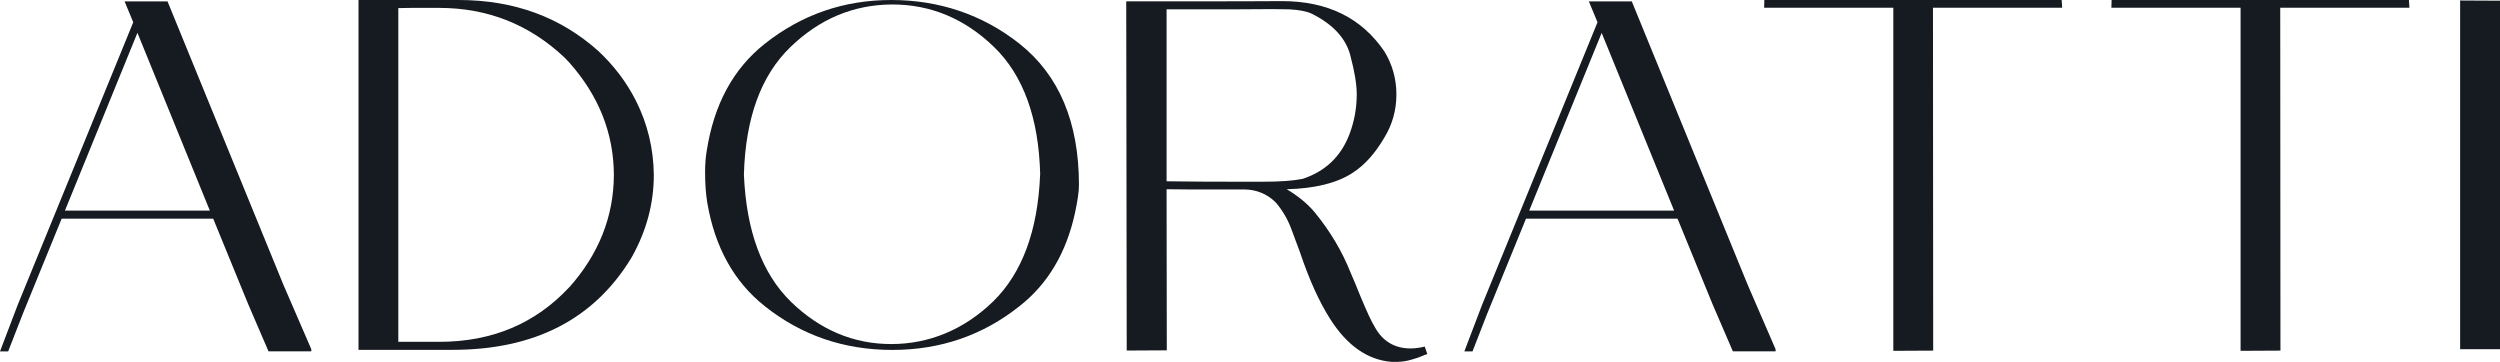
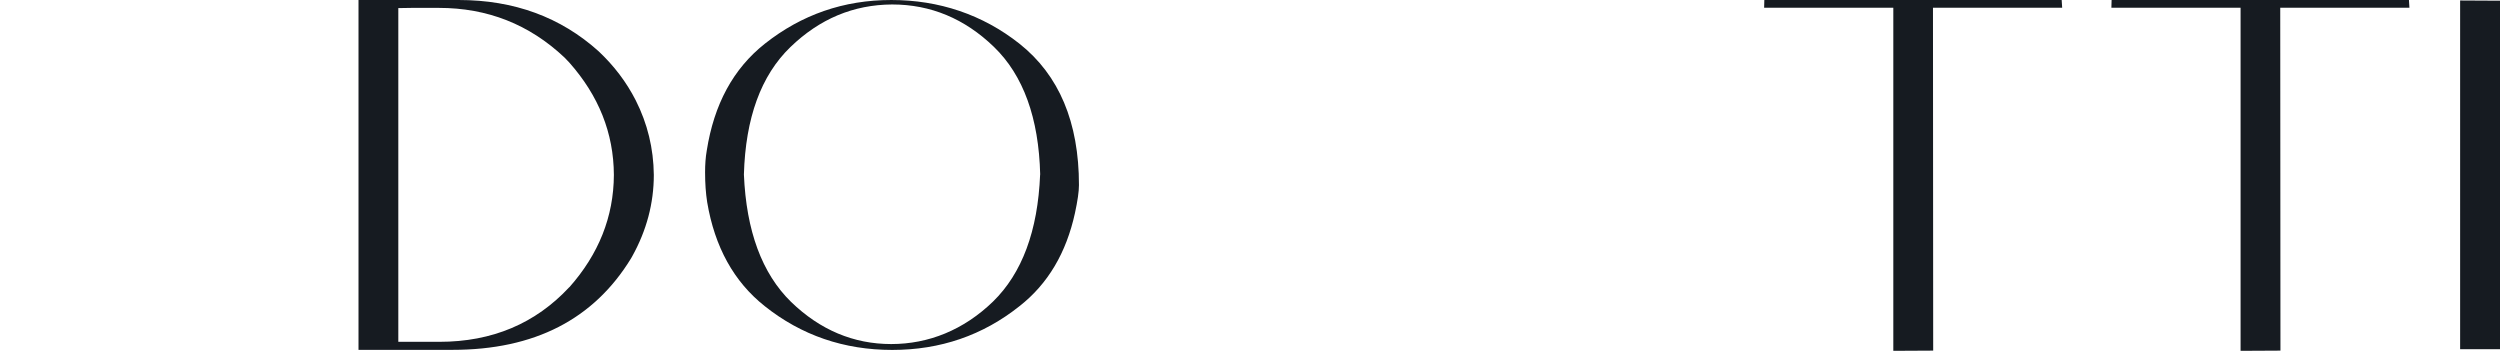
<svg xmlns="http://www.w3.org/2000/svg" viewBox="0 0 358.01 51.82" id="Layer_1">
  <defs>
    <style>
      .cls-1 {
        fill: #161b21;
      }
    </style>
  </defs>
-   <path d="M38.45,50.31l-2.92-6.78-5-12.22H8.83l-5.58,13.67-2.08,5.34H0l2.52-6.62L19.08,3.19l-1.24-2.99h6.15l16.59,40.57,4,9.24v.3h-6.11ZM19.68,4.7l-10.38,25.46h20.75L19.68,4.7Z" class="cls-1" />
  <path d="M51.34,50.11V0h14.34c7.93,0,14.61,2.45,20.05,7.35,2.18,2.05,3.96,4.37,5.31,7.02,1.68,3.32,2.55,6.88,2.59,10.68,0,4.06-1.04,7.96-3.09,11.65l-.17.3c-5.34,8.73-13.84,13.1-25.56,13.1h-13.47ZM81.53,41.14c4.2-4.74,6.35-10.08,6.38-16.09-.03-6.01-2.18-11.35-6.38-16.09l-.71-.74c-5.04-4.74-11.02-7.09-17.97-7.09h-3.93l-1.88.03v47.79h5.88c7.56,0,13.77-2.62,18.61-7.83Z" class="cls-1" />
  <path d="M109.5,43.83c-4.4-3.49-7.15-8.46-8.23-14.88-.2-1.28-.3-2.69-.3-4.27,0-1.11.07-2.15.24-3.12,1.04-6.62,3.79-11.72,8.33-15.31,5.27-4.16,11.28-6.25,18.1-6.25s13.06,2.08,18.34,6.25c5.68,4.5,8.53,11.25,8.53,20.25,0,.94-.2,2.28-.57,4-1.24,5.68-3.86,10.14-7.93,13.33-5.27,4.2-11.35,6.28-18.24,6.28s-13-2.08-18.27-6.28ZM148.96,24.99c-.2-8.09-2.42-14.21-6.62-18.27-4.2-4.06-9.07-6.08-14.58-6.08-5.54.03-10.38,2.05-14.58,6.11-4.2,4.06-6.42,10.14-6.65,18.24.34,8.09,2.59,14.17,6.75,18.24,4.16,4.03,8.97,6.04,14.34,6.04s10.38-2.02,14.58-6.08c4.16-4.06,6.42-10.11,6.75-18.2Z" class="cls-1" />
-   <path d="M199.29,51.82c-3.46-.27-6.41-2.35-8.83-6.18-1.54-2.42-2.99-5.61-4.33-9.61l-1.28-3.43c-.54-1.38-1.28-2.59-2.18-3.63t-.03-.03c-1.21-1.17-2.69-1.78-4.4-1.81h-8.06l-3.12-.03.03,23.07-5.74.03-.07-50.01c14.27,0,21.7,0,22.3-.03,6.55,0,11.42,2.42,14.68,7.22,1.14,1.88,1.71,3.93,1.71,6.15s-.57,4.27-1.71,6.15c-1.31,2.25-2.82,3.96-4.6,5.1-2.22,1.44-5.37,2.22-9.4,2.32,1.54.91,2.89,1.98,4,3.29,2.25,2.75,3.93,5.61,5.1,8.53.44.97.91,2.18,1.48,3.56.87,2.08,1.54,3.56,2.08,4.43,1.11,1.98,2.82,2.99,5.1,2.99.64,0,1.31-.1,2.01-.27l.37,1.08c-.27.07-.54.17-.81.3-.3.13-.74.3-1.38.47-.74.23-1.48.34-2.15.34h-.77ZM186.5,25.63c3.29-1.08,5.54-3.22,6.75-6.42.71-1.88,1.04-3.76,1.04-5.71,0-1.38-.3-3.26-.94-5.64-.64-2.38-2.45-4.37-5.47-5.88-.77-.37-1.85-.57-3.22-.64-.94-.03-2.05-.03-3.39-.03-1.28.03-6.01.03-14.21.03v24.62l2.99.03c1.88.03,3.9.03,6.01.03h4.97c2.25,0,4.1-.13,5.47-.4Z" class="cls-1" />
-   <path d="M248.15,50.31l-2.92-6.78-5-12.22h-21.7l-5.58,13.67-2.08,5.34h-1.17l2.52-6.62L228.77,3.19l-1.24-2.99h6.15l16.59,40.57,4,9.24v.3h-6.11ZM229.37,4.7l-10.38,25.46h20.75l-10.38-25.46Z" class="cls-1" />
-   <path d="M271.14,1.11h-18.51l.03-1.11h42.58l.07,1.11h-18.5l.03,49.1-5.71.03V1.11Z" class="cls-1" />
+   <path d="M271.14,1.11h-18.51l.03-1.11h42.58l.07,1.11h-18.5l.03,49.1-5.71.03V1.11" class="cls-1" />
  <path d="M320.87,1.11h-18.51l.03-1.11h42.58l.07,1.11h-18.5l.03,49.1-5.71.03V1.11Z" class="cls-1" />
  <path d="M352.3.07l5.71.03v49.91h-5.71V.07Z" class="cls-1" />
</svg>